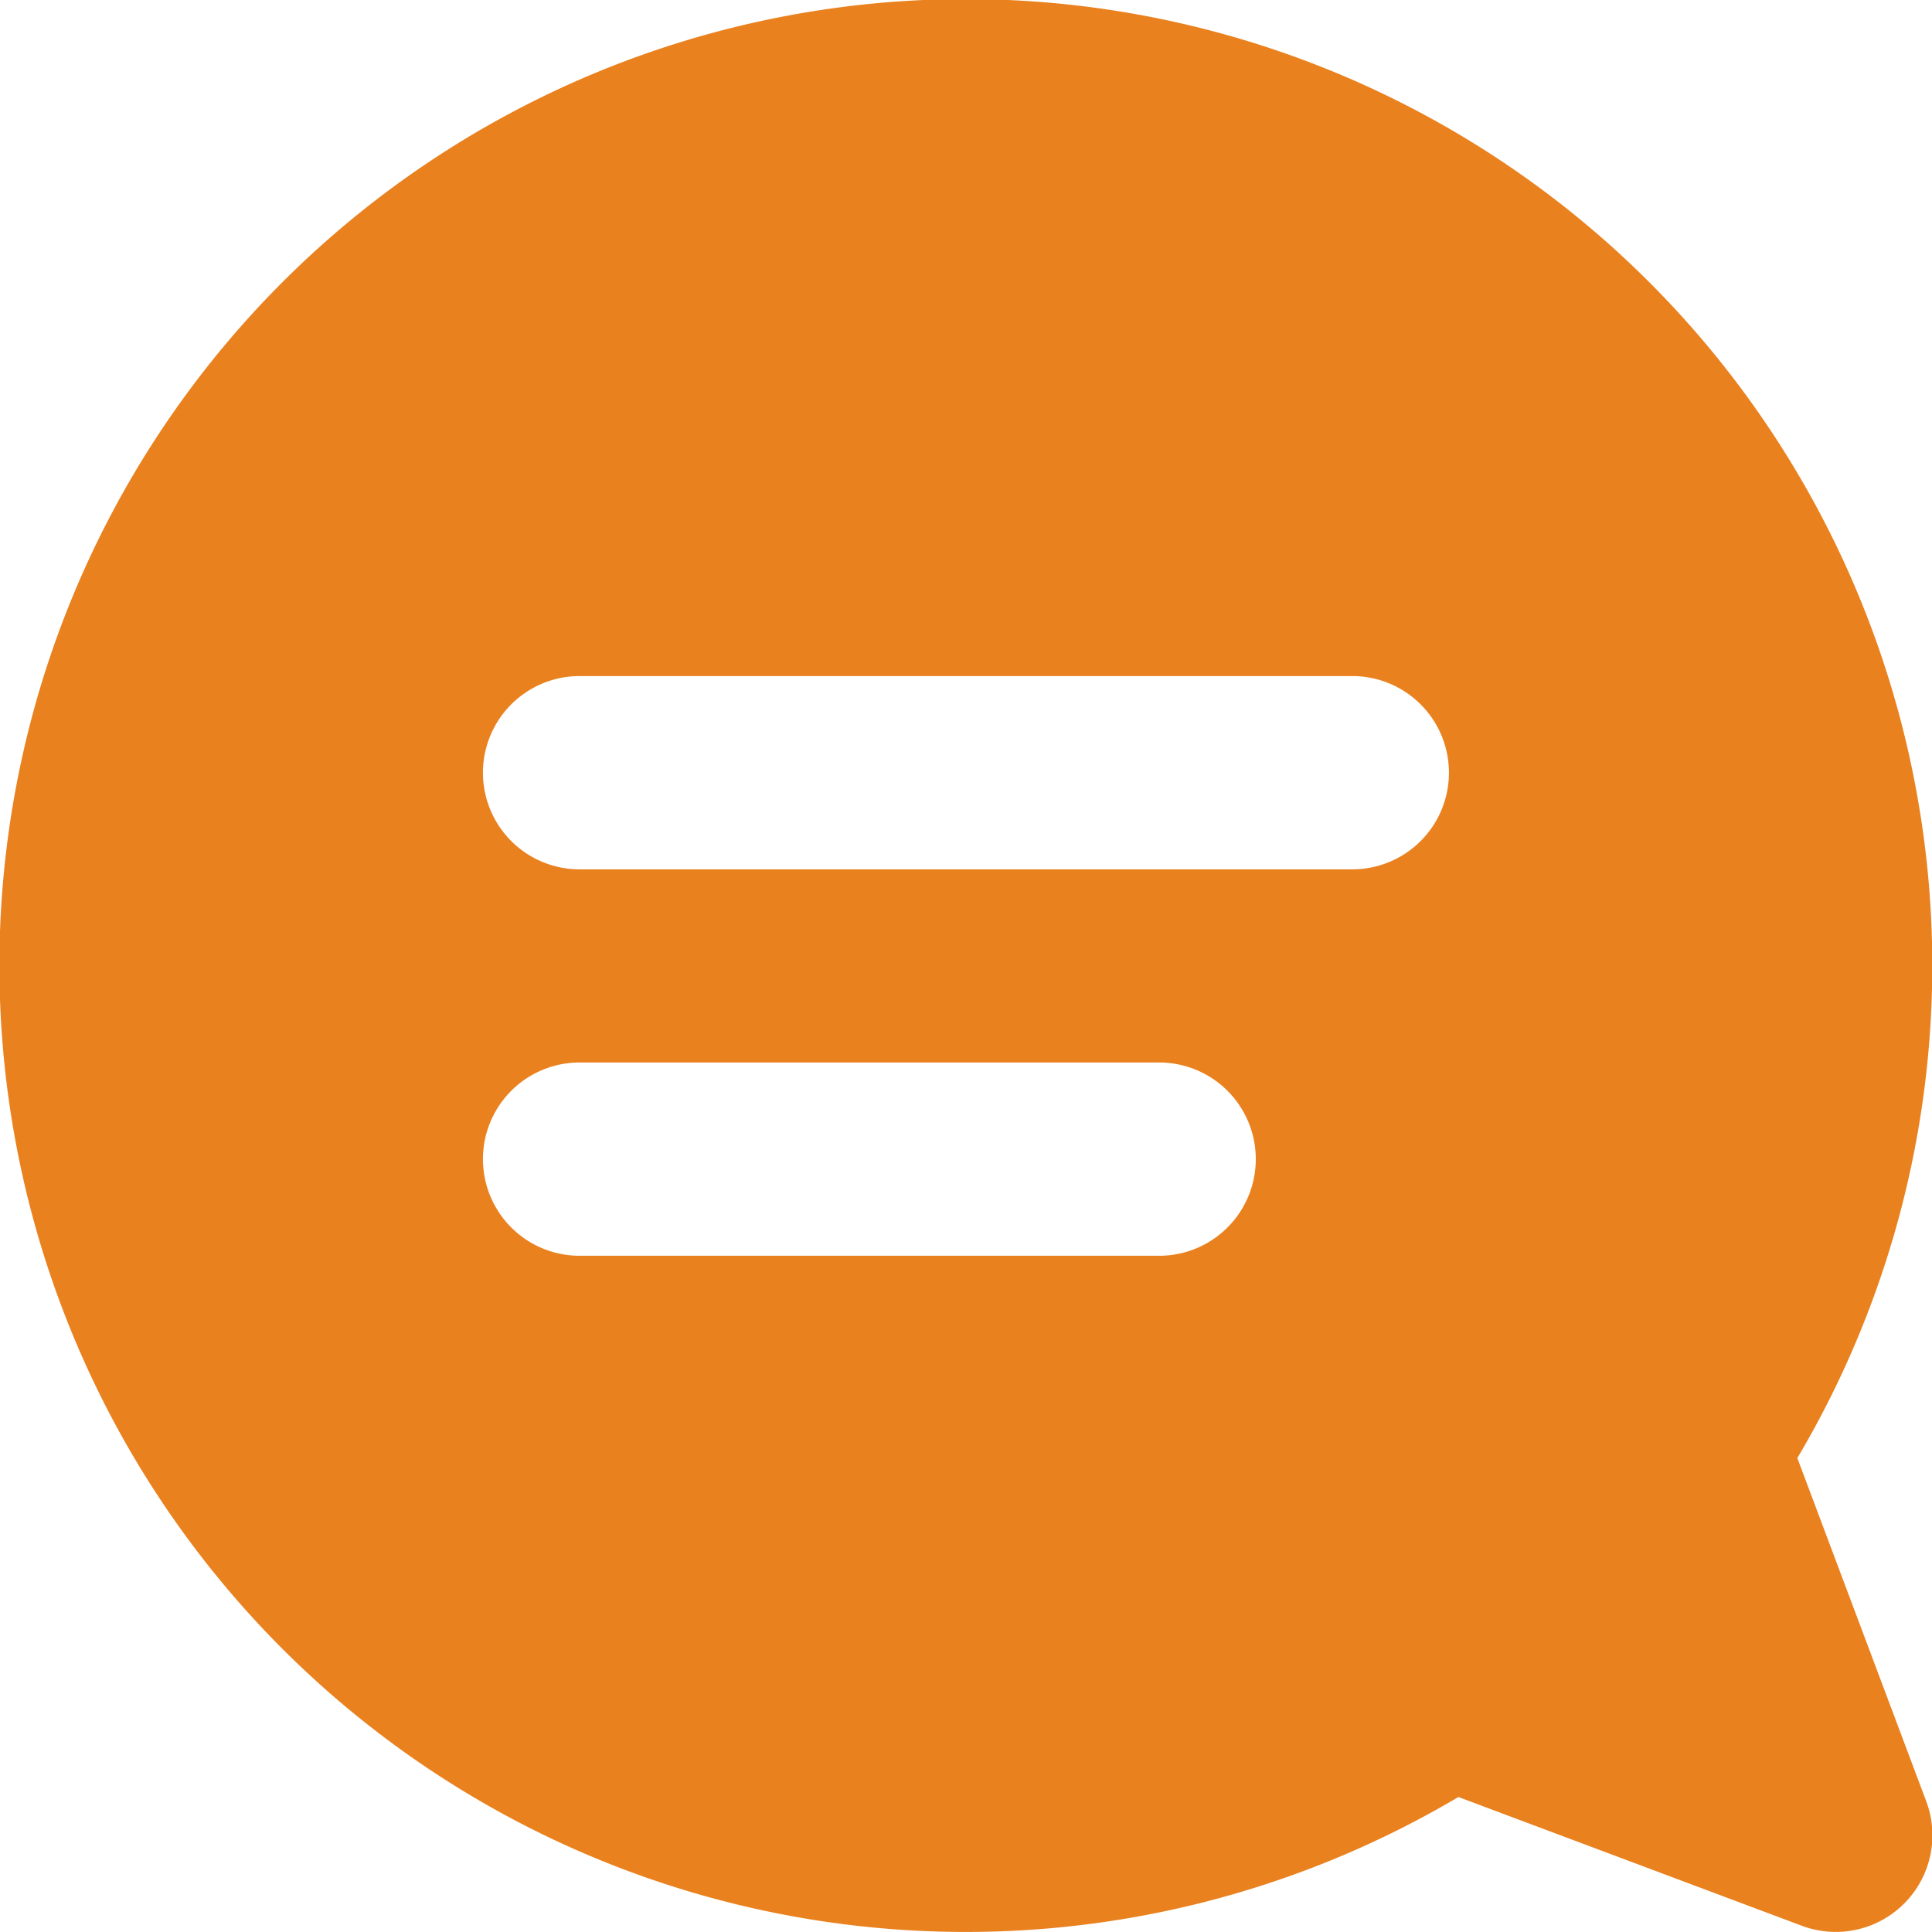
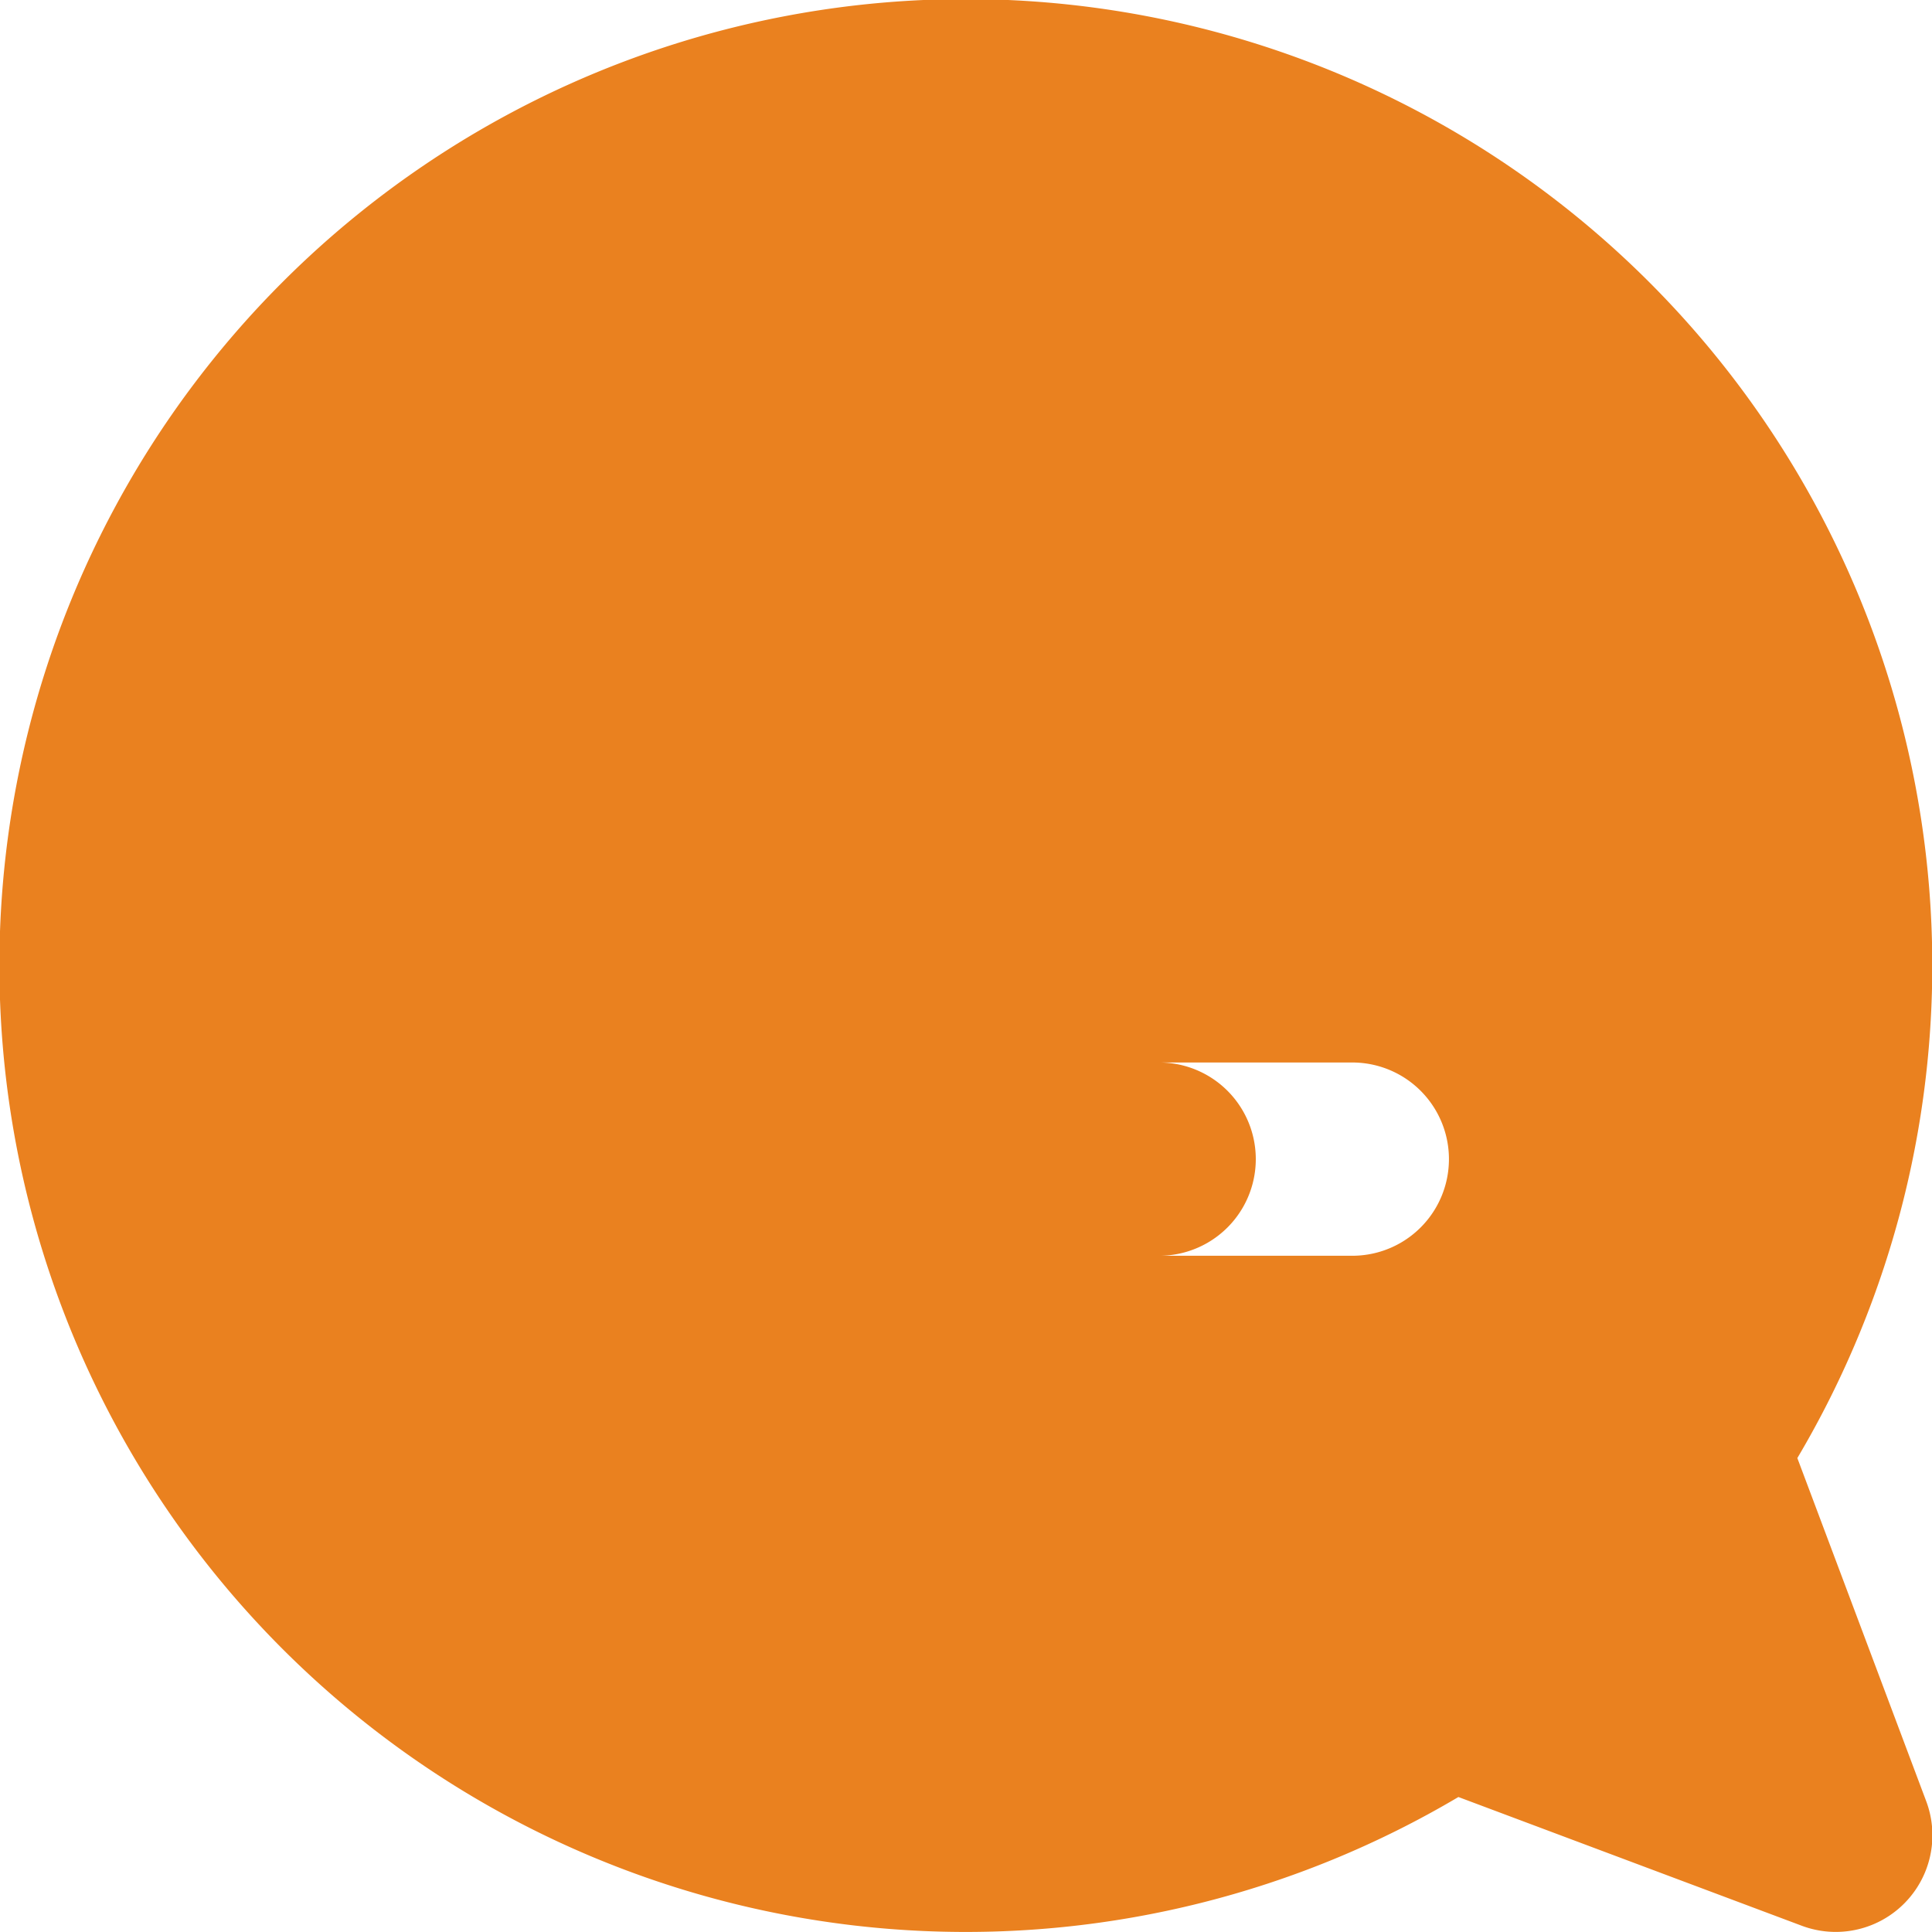
<svg xmlns="http://www.w3.org/2000/svg" id="Icon_balao_ouvidoria" width="35.438" height="35.438" viewBox="0 0 35.438 35.438">
-   <path id="Caminho_44" data-name="Caminho 44" d="M41.3,35.077a17.727,17.727,0,1,0-6.217,6.217l6.3,2.362a1.773,1.773,0,0,0,2.282-2.282Zm-11.7-3.711H18.963a1.772,1.772,0,0,1,0-3.545H29.594a1.772,1.772,0,0,1,0,3.545Zm3.545-7.088H18.963a1.772,1.772,0,0,1,0-3.545H33.137a1.772,1.772,0,0,1,0,3.545Z" transform="translate(-8.332 -8.332)" fill="#ea811f" />
+   <path id="Caminho_44" data-name="Caminho 44" d="M41.3,35.077a17.727,17.727,0,1,0-6.217,6.217l6.3,2.362a1.773,1.773,0,0,0,2.282-2.282Zm-11.7-3.711H18.963a1.772,1.772,0,0,1,0-3.545H29.594a1.772,1.772,0,0,1,0,3.545ZH18.963a1.772,1.772,0,0,1,0-3.545H33.137a1.772,1.772,0,0,1,0,3.545Z" transform="translate(-8.332 -8.332)" fill="#ea811f" />
</svg>